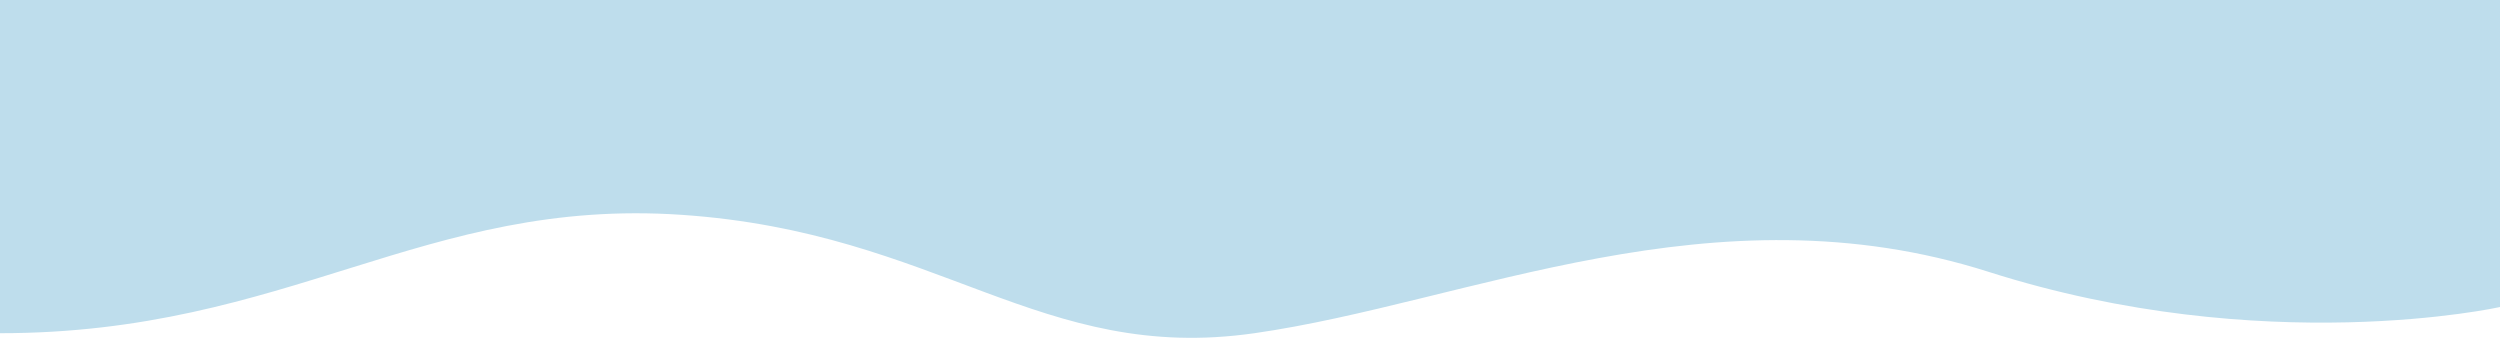
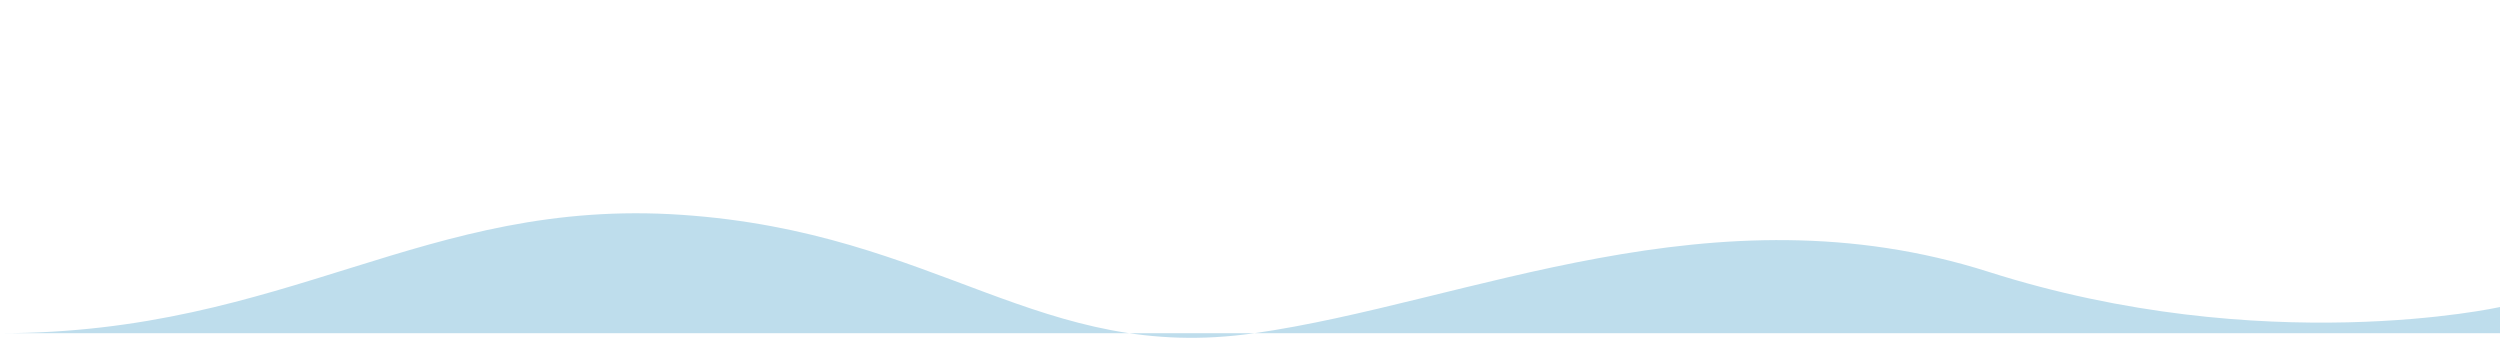
<svg xmlns="http://www.w3.org/2000/svg" version="1.1" id="_レイヤー_1" x="0px" y="0px" viewBox="0 0 1280 173" style="enable-background:new 0 0 1280 173;" xml:space="preserve">
  <style type="text/css">
	.st0{fill-rule:evenodd;clip-rule:evenodd;fill:#BEDDEC;}
</style>
-   <path class="st0" d="M1280,0v157.2c0,0-120.8,26.9-261.8-18s-266.3,15.7-375.9,31.4S481.1,119,349.1,110  c-132-9-201.4,60.6-349.1,60.6V0H1280z" />
+   <path class="st0" d="M1280,0v157.2c0,0-120.8,26.9-261.8-18s-266.3,15.7-375.9,31.4S481.1,119,349.1,110  c-132-9-201.4,60.6-349.1,60.6H1280z" />
</svg>